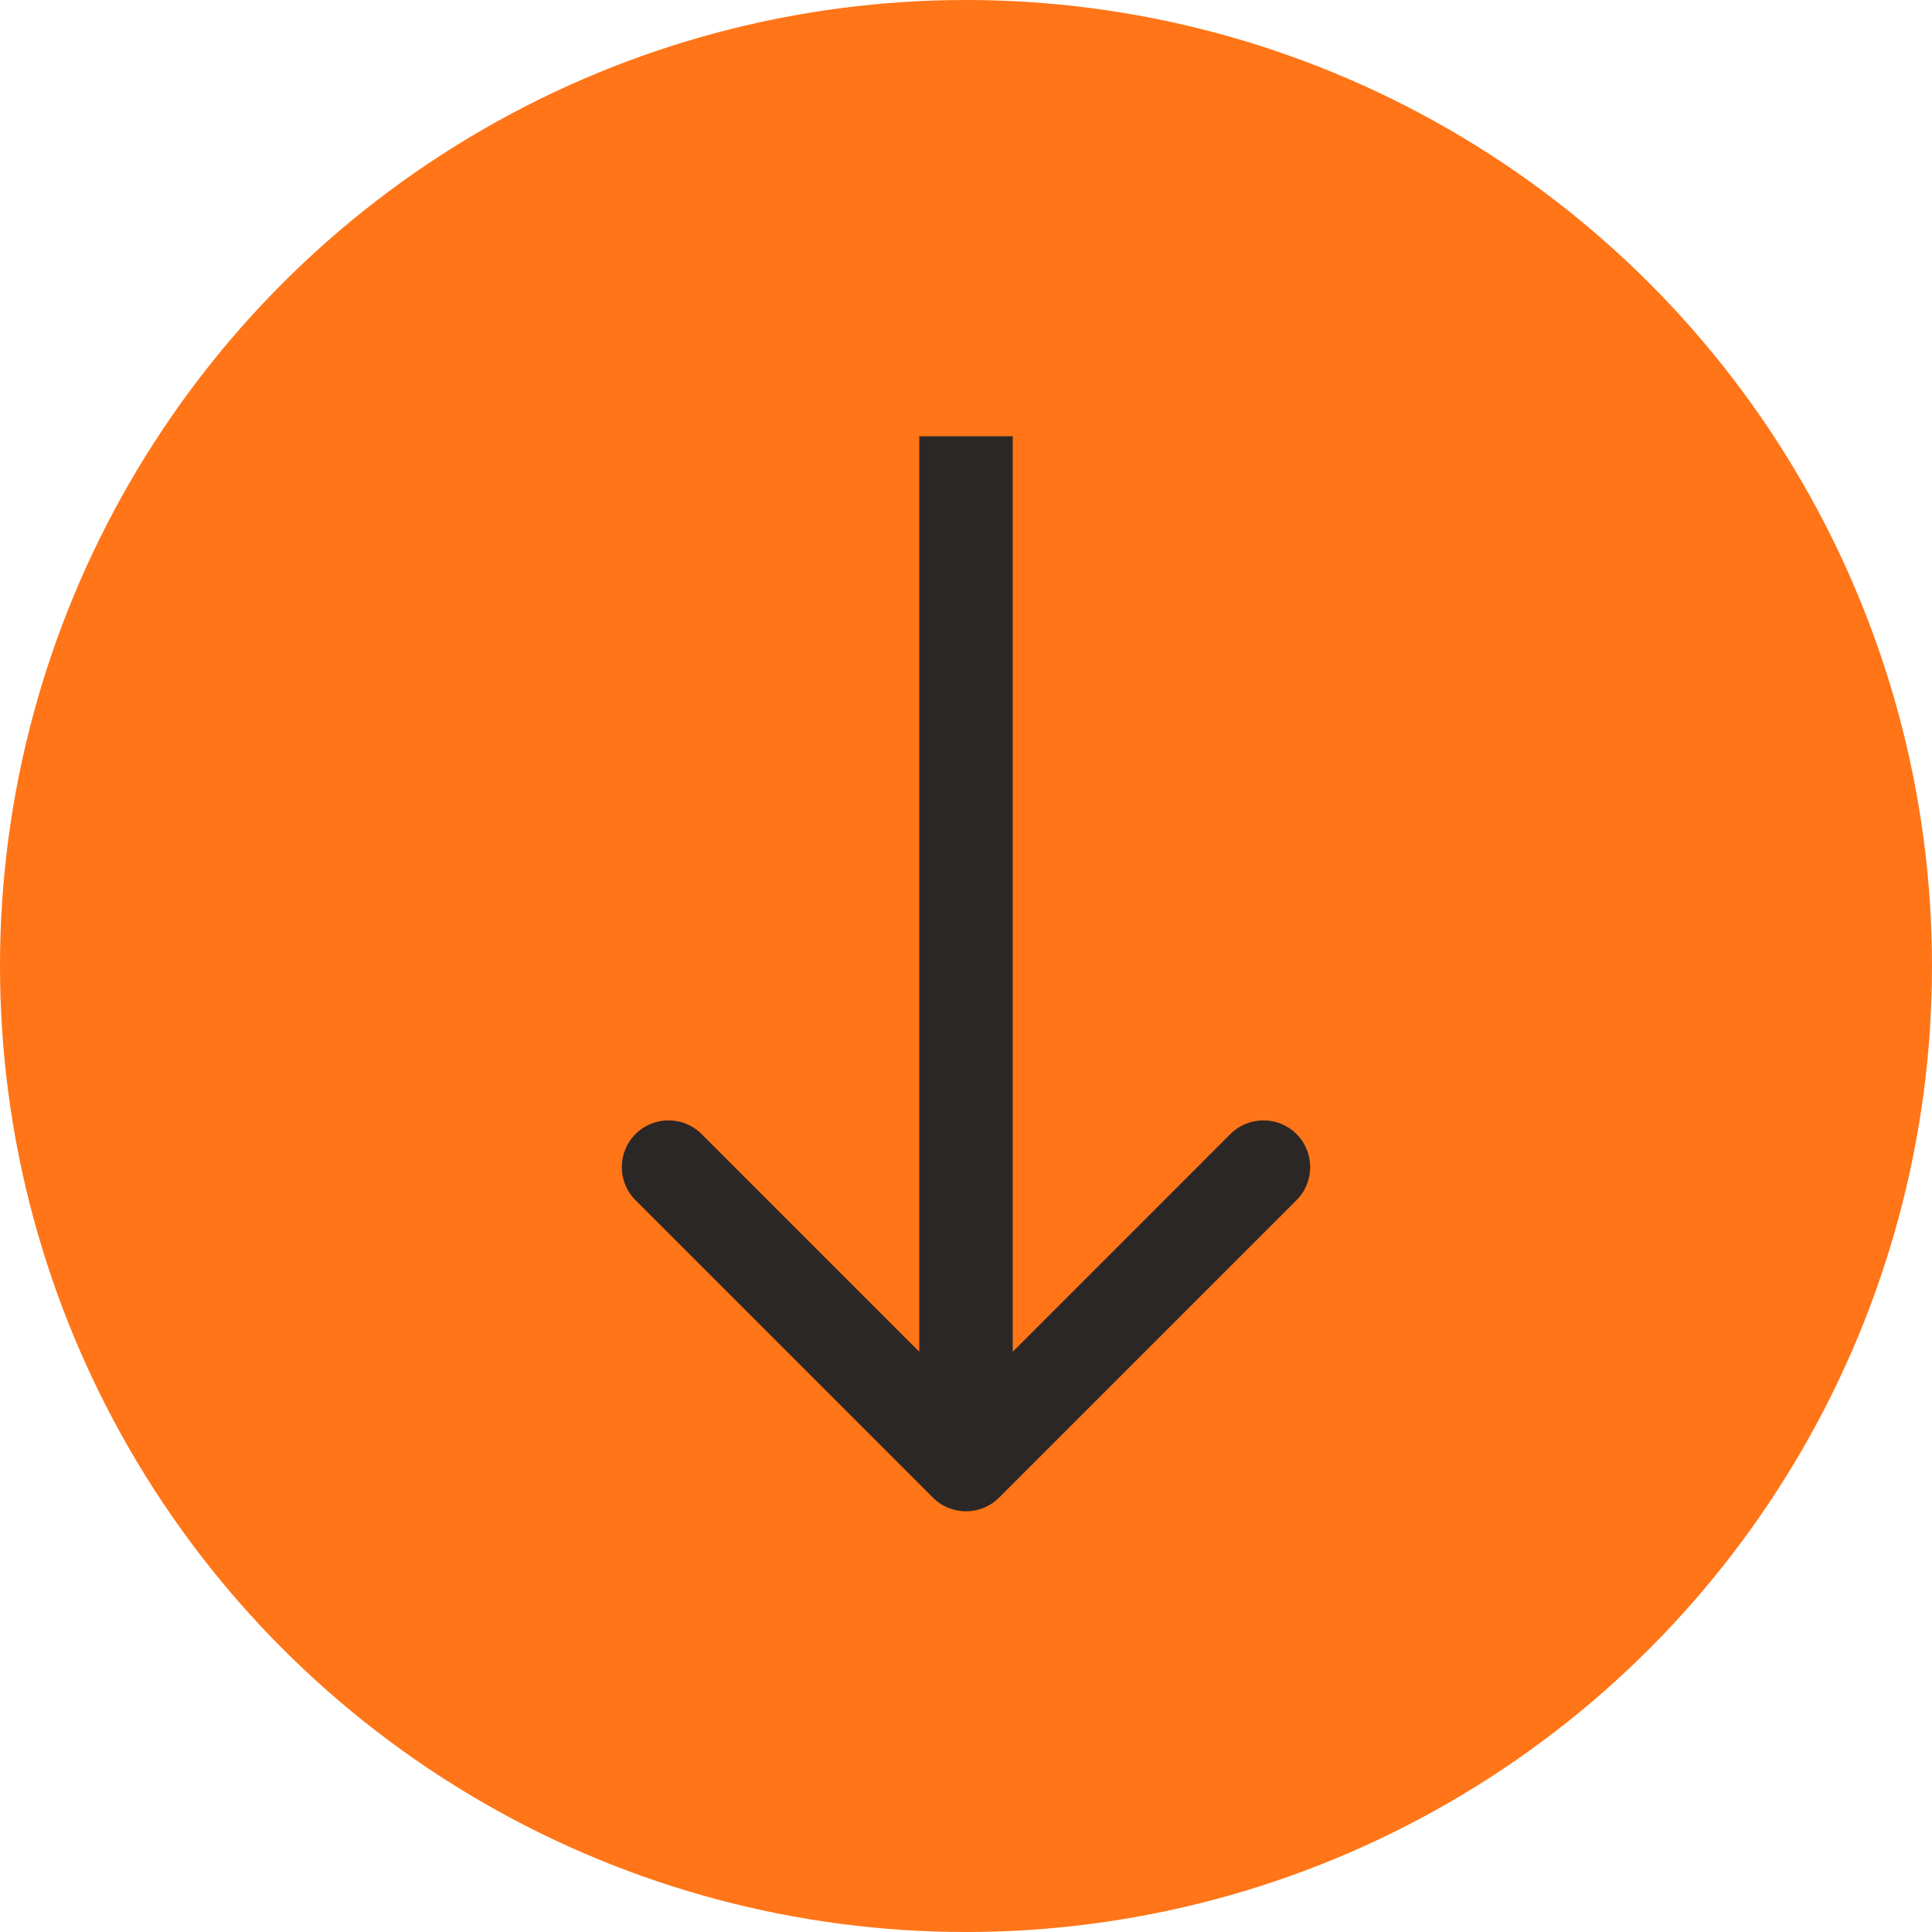
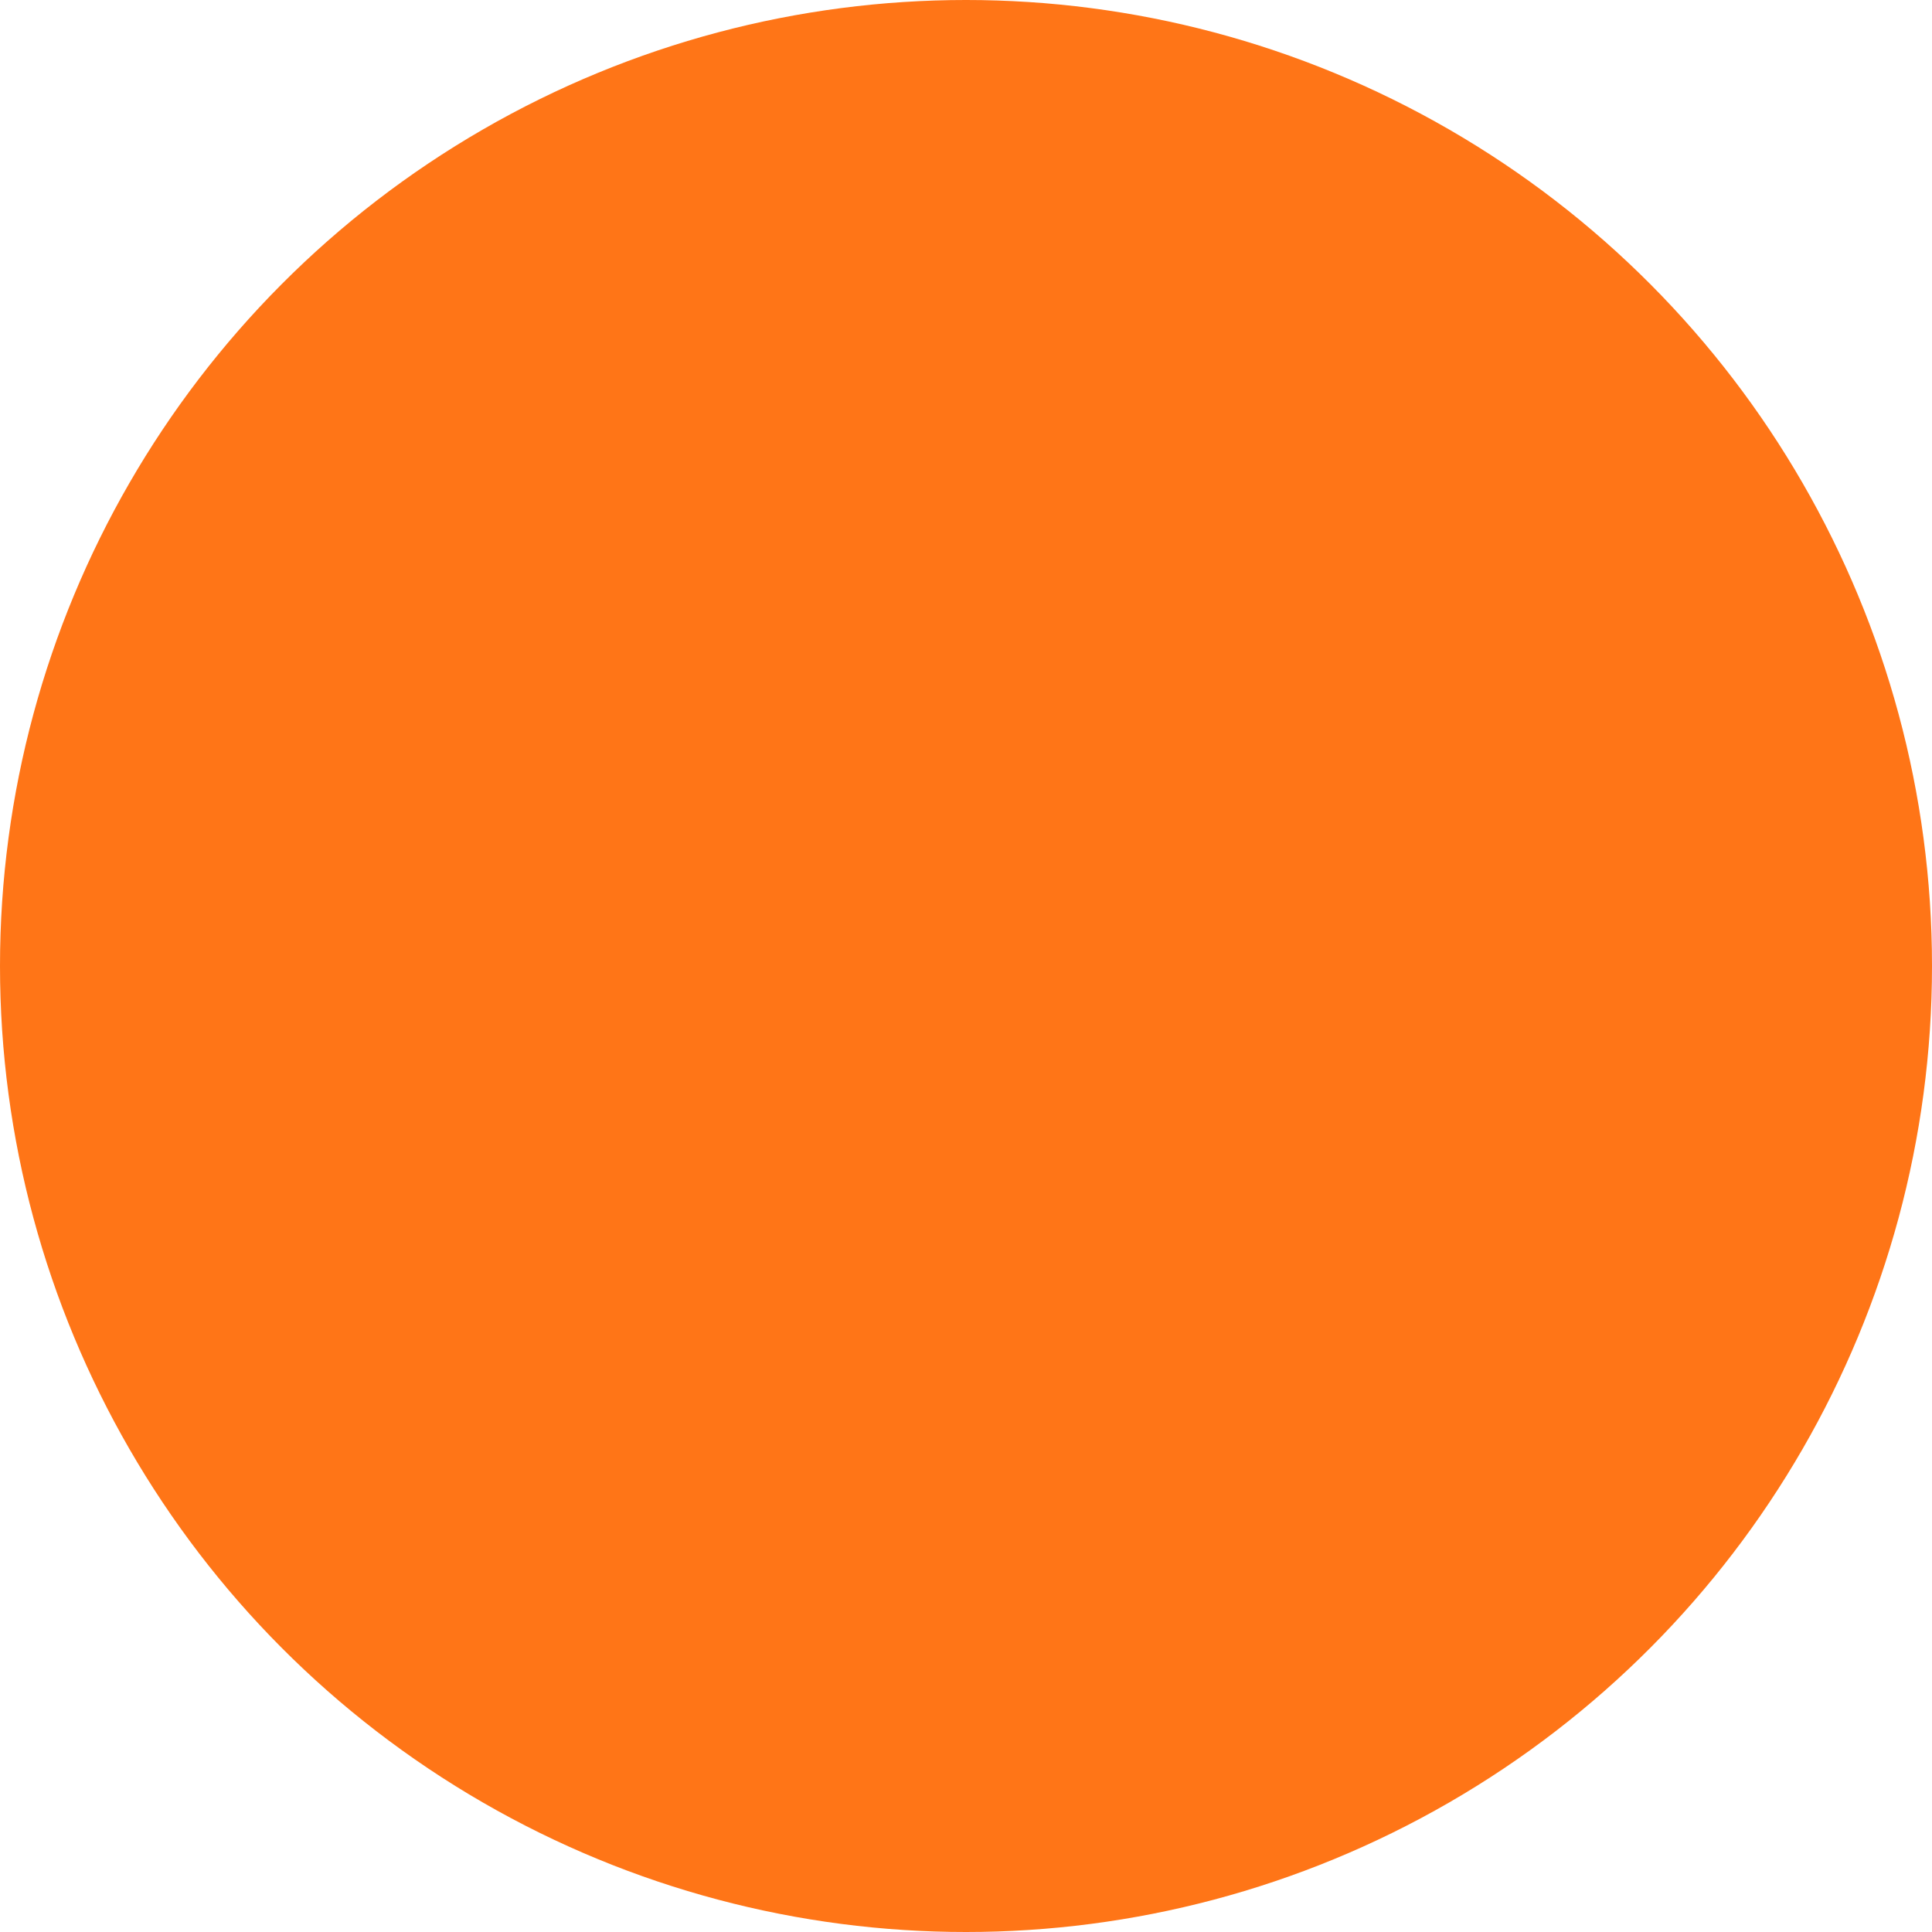
<svg xmlns="http://www.w3.org/2000/svg" width="62" height="62" viewBox="0 0 62 62" fill="none">
  <circle cx="31" cy="31" r="31" fill="#FF7517" />
-   <path d="M29.939 48.061C30.525 48.646 31.475 48.646 32.061 48.061L41.607 38.515C42.192 37.929 42.192 36.979 41.607 36.393C41.021 35.808 40.071 35.808 39.485 36.393L31 44.879L22.515 36.393C21.929 35.808 20.979 35.808 20.393 36.393C19.808 36.979 19.808 37.929 20.393 38.515L29.939 48.061ZM29.5 14L29.5 47L32.5 47L32.5 14L29.5 14Z" fill="#2C2727" />
</svg>